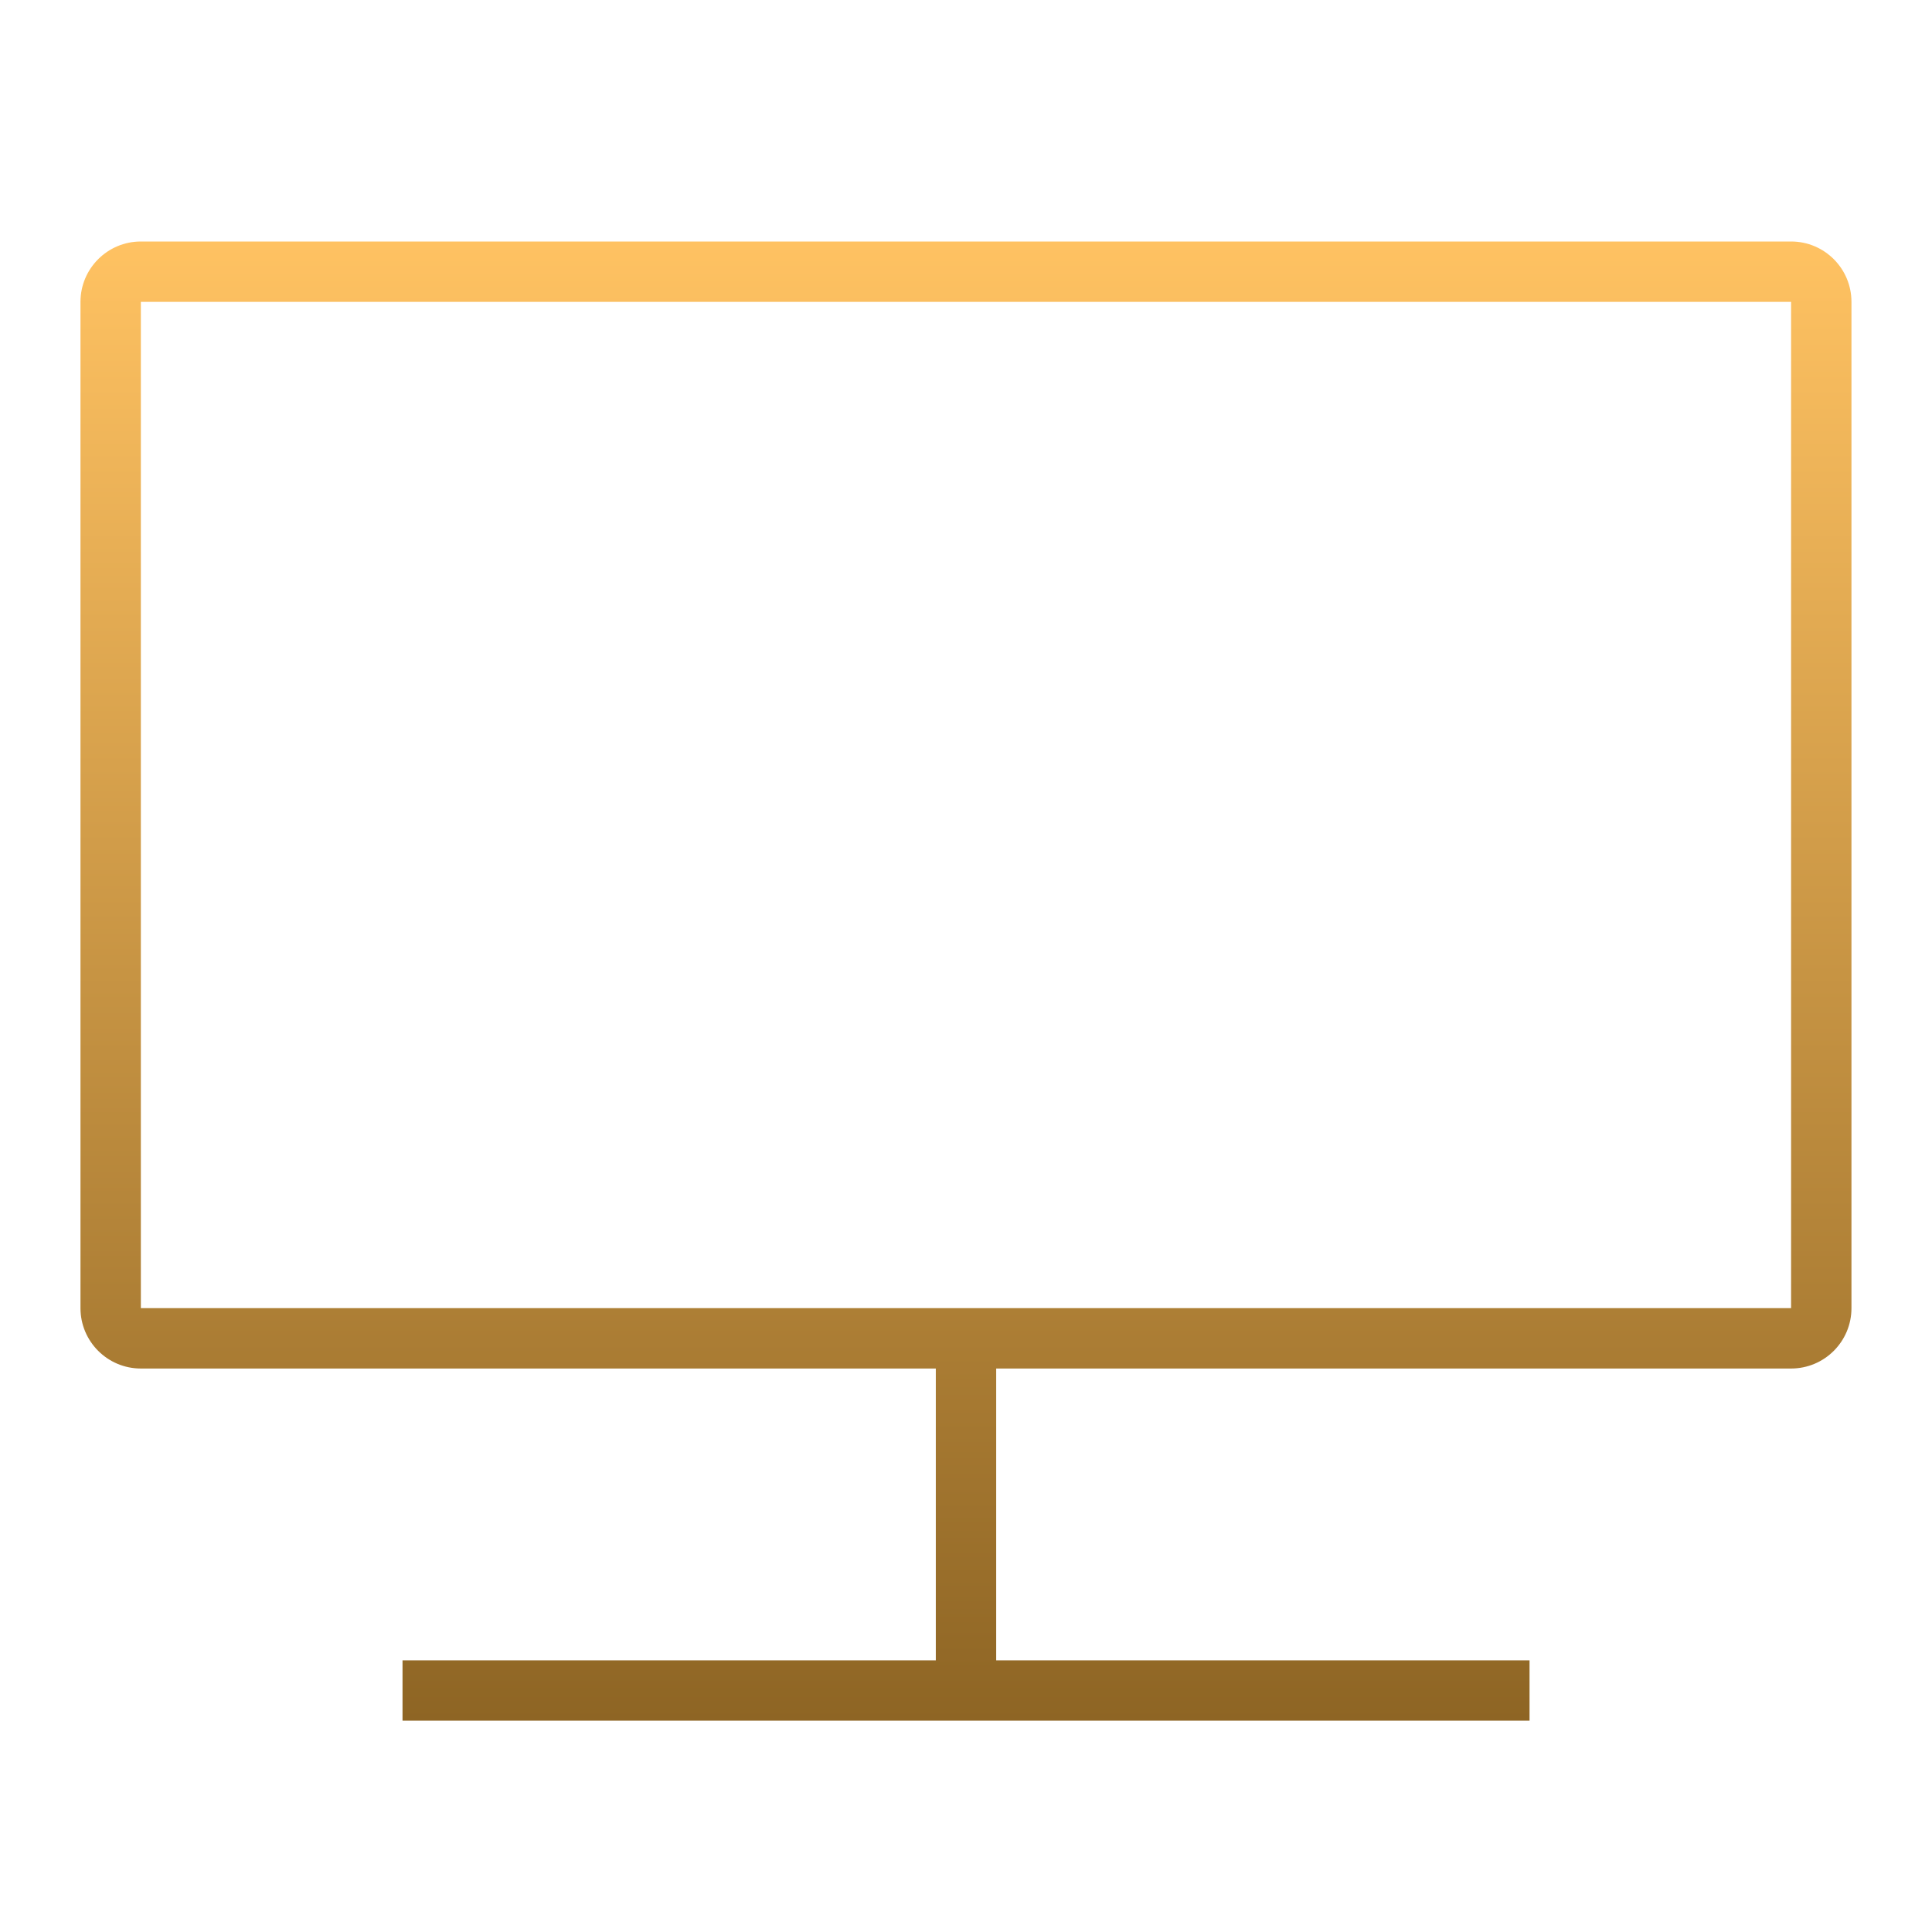
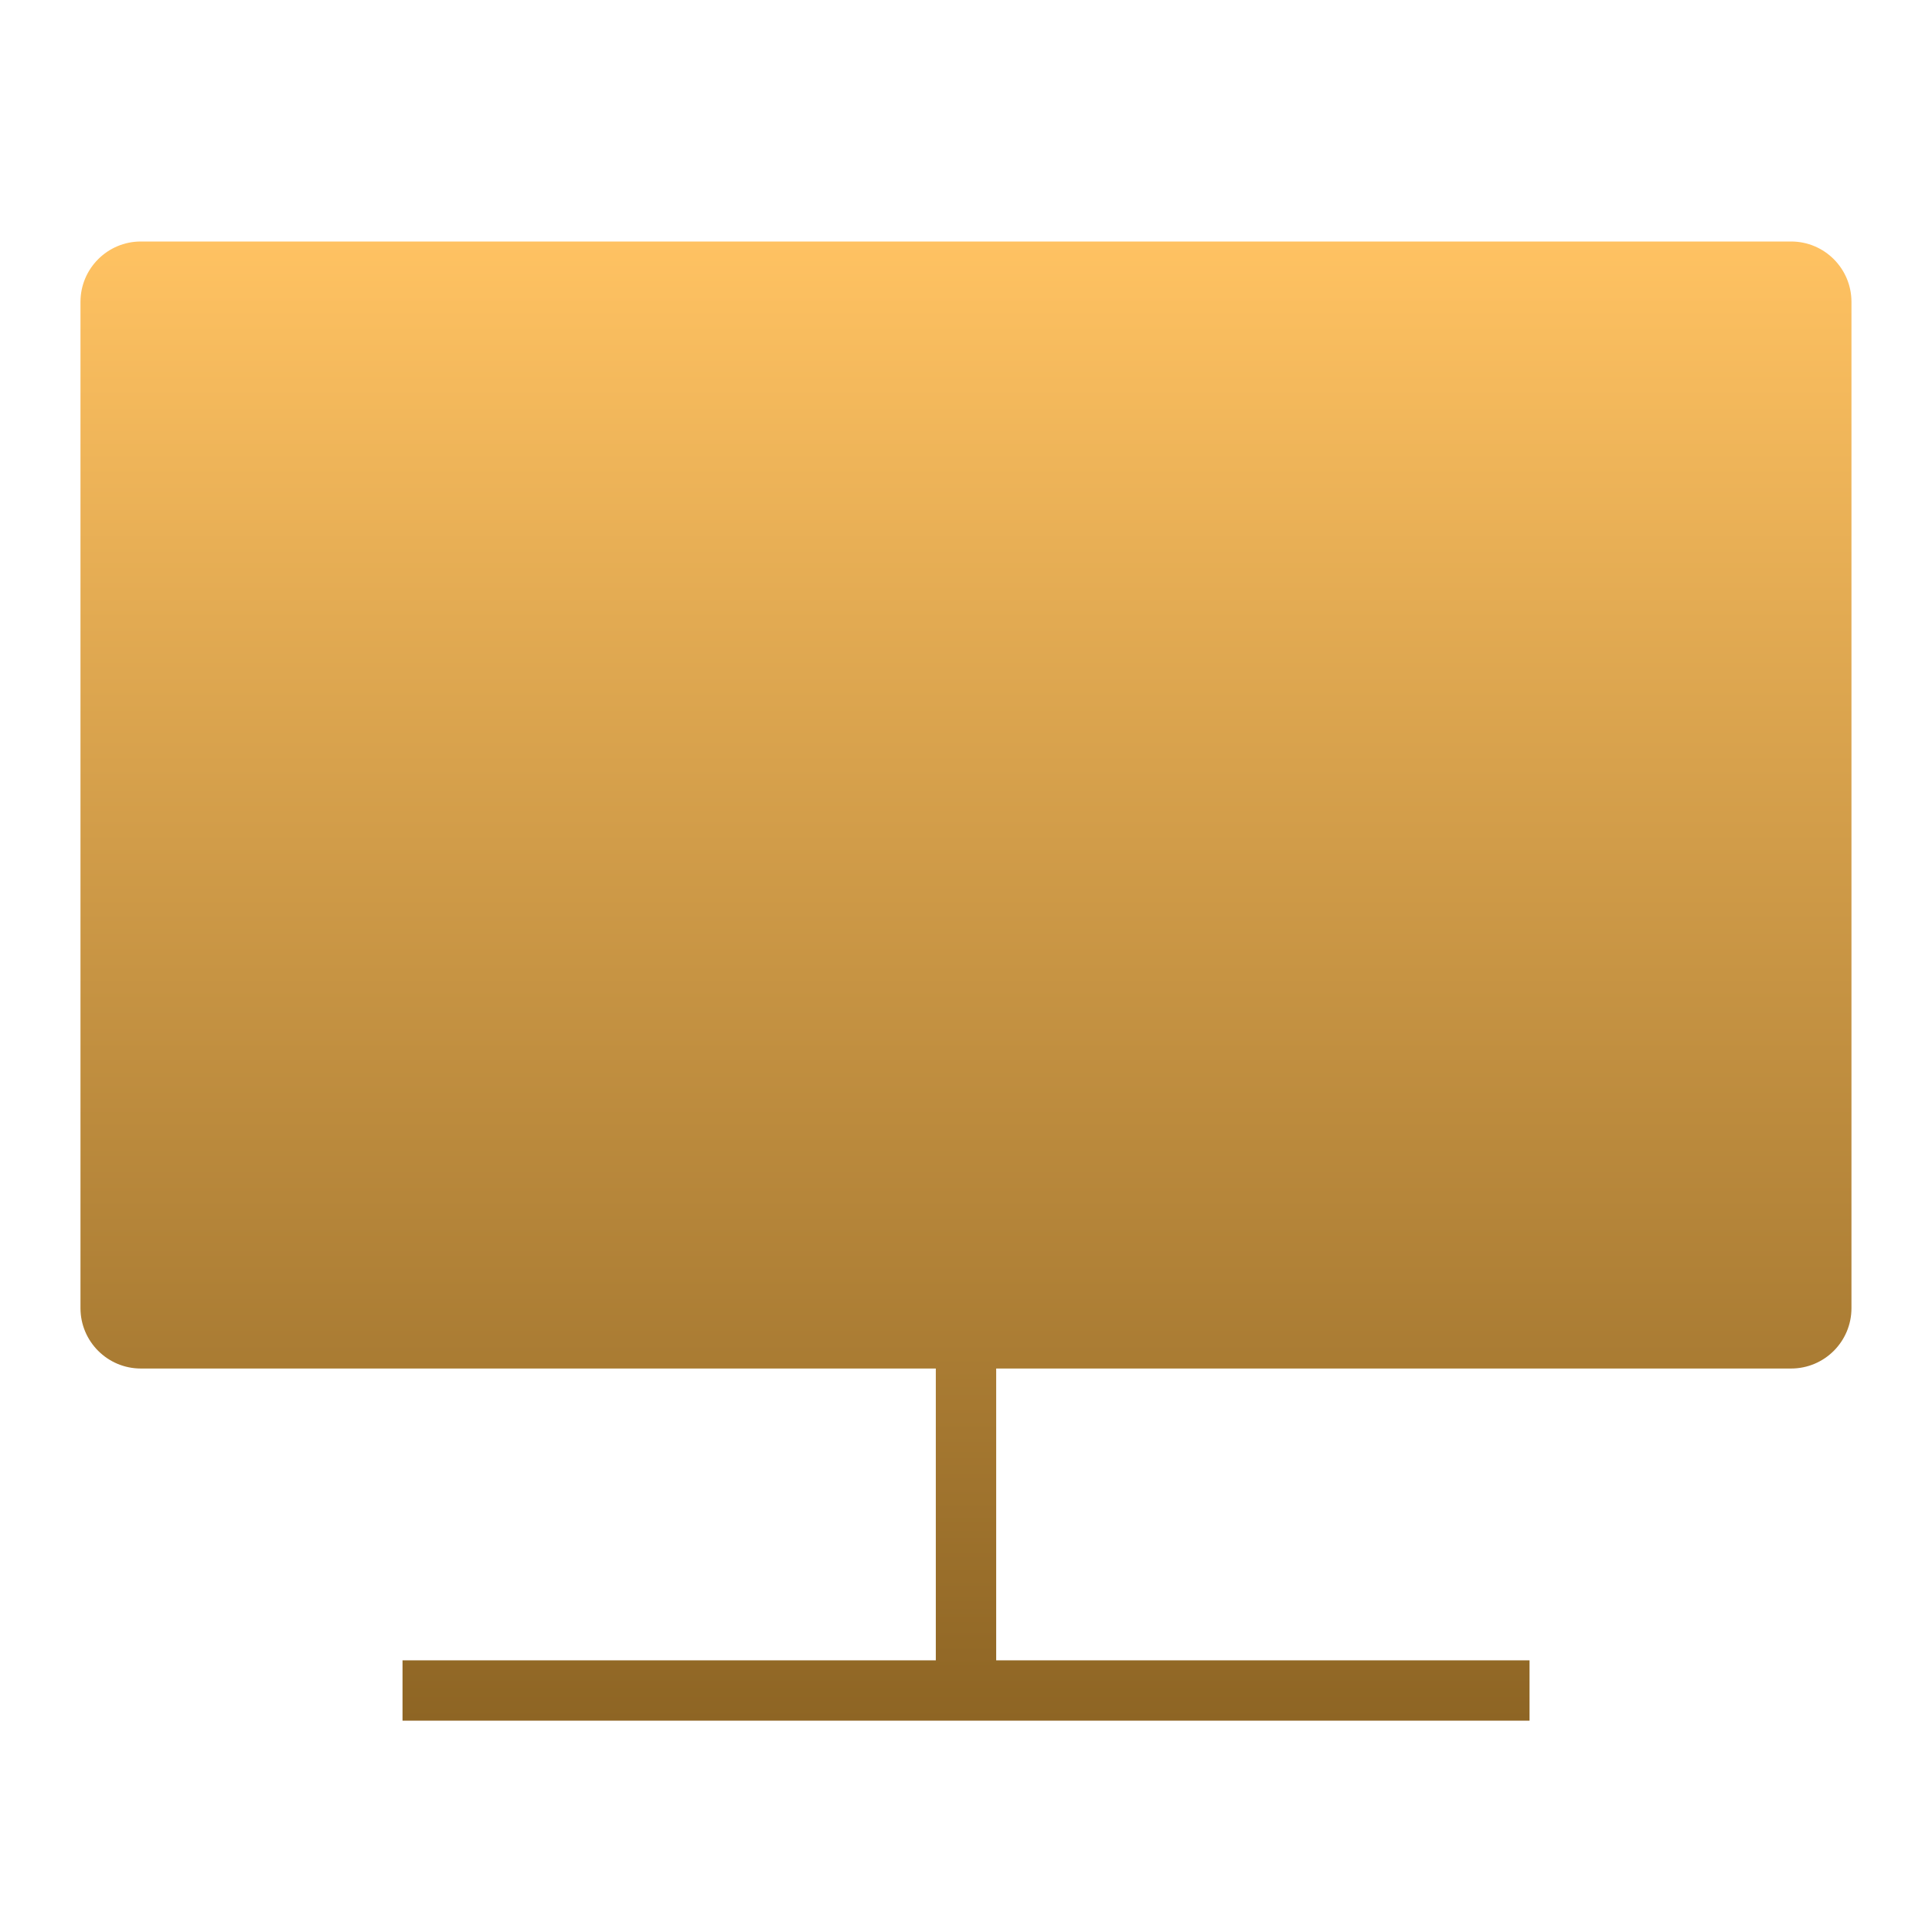
<svg xmlns="http://www.w3.org/2000/svg" width="32" height="32" viewBox="0 0 32 32" fill="none">
-   <path fill-rule="evenodd" clip-rule="evenodd" d="M2.333 5L29.666 5V21.667L2.333 21.667V5ZM1.333 5C1.333 4.448 1.781 4 2.333 4H29.666C30.219 4 30.666 4.448 30.666 5V21.667C30.666 22.219 30.219 22.667 29.666 22.667H16.5V27.5H25.334V28.5H6.667V27.5H15.5V22.667H2.333C1.781 22.667 1.333 22.219 1.333 21.667V5Z" fill="url(#paint0_linear_2022_15975)" />
+   <path fill-rule="evenodd" clip-rule="evenodd" d="M2.333 5L29.666 5V21.667V5ZM1.333 5C1.333 4.448 1.781 4 2.333 4H29.666C30.219 4 30.666 4.448 30.666 5V21.667C30.666 22.219 30.219 22.667 29.666 22.667H16.5V27.5H25.334V28.5H6.667V27.5H15.5V22.667H2.333C1.781 22.667 1.333 22.219 1.333 21.667V5Z" fill="url(#paint0_linear_2022_15975)" />
  <defs>
    <linearGradient id="paint0_linear_2022_15975" x1="16" y1="4" x2="16" y2="28.5" gradientUnits="userSpaceOnUse">
      <stop stop-color="#FFC262" />
      <stop offset="1" stop-color="#8E6524" />
    </linearGradient>
  </defs>
</svg>